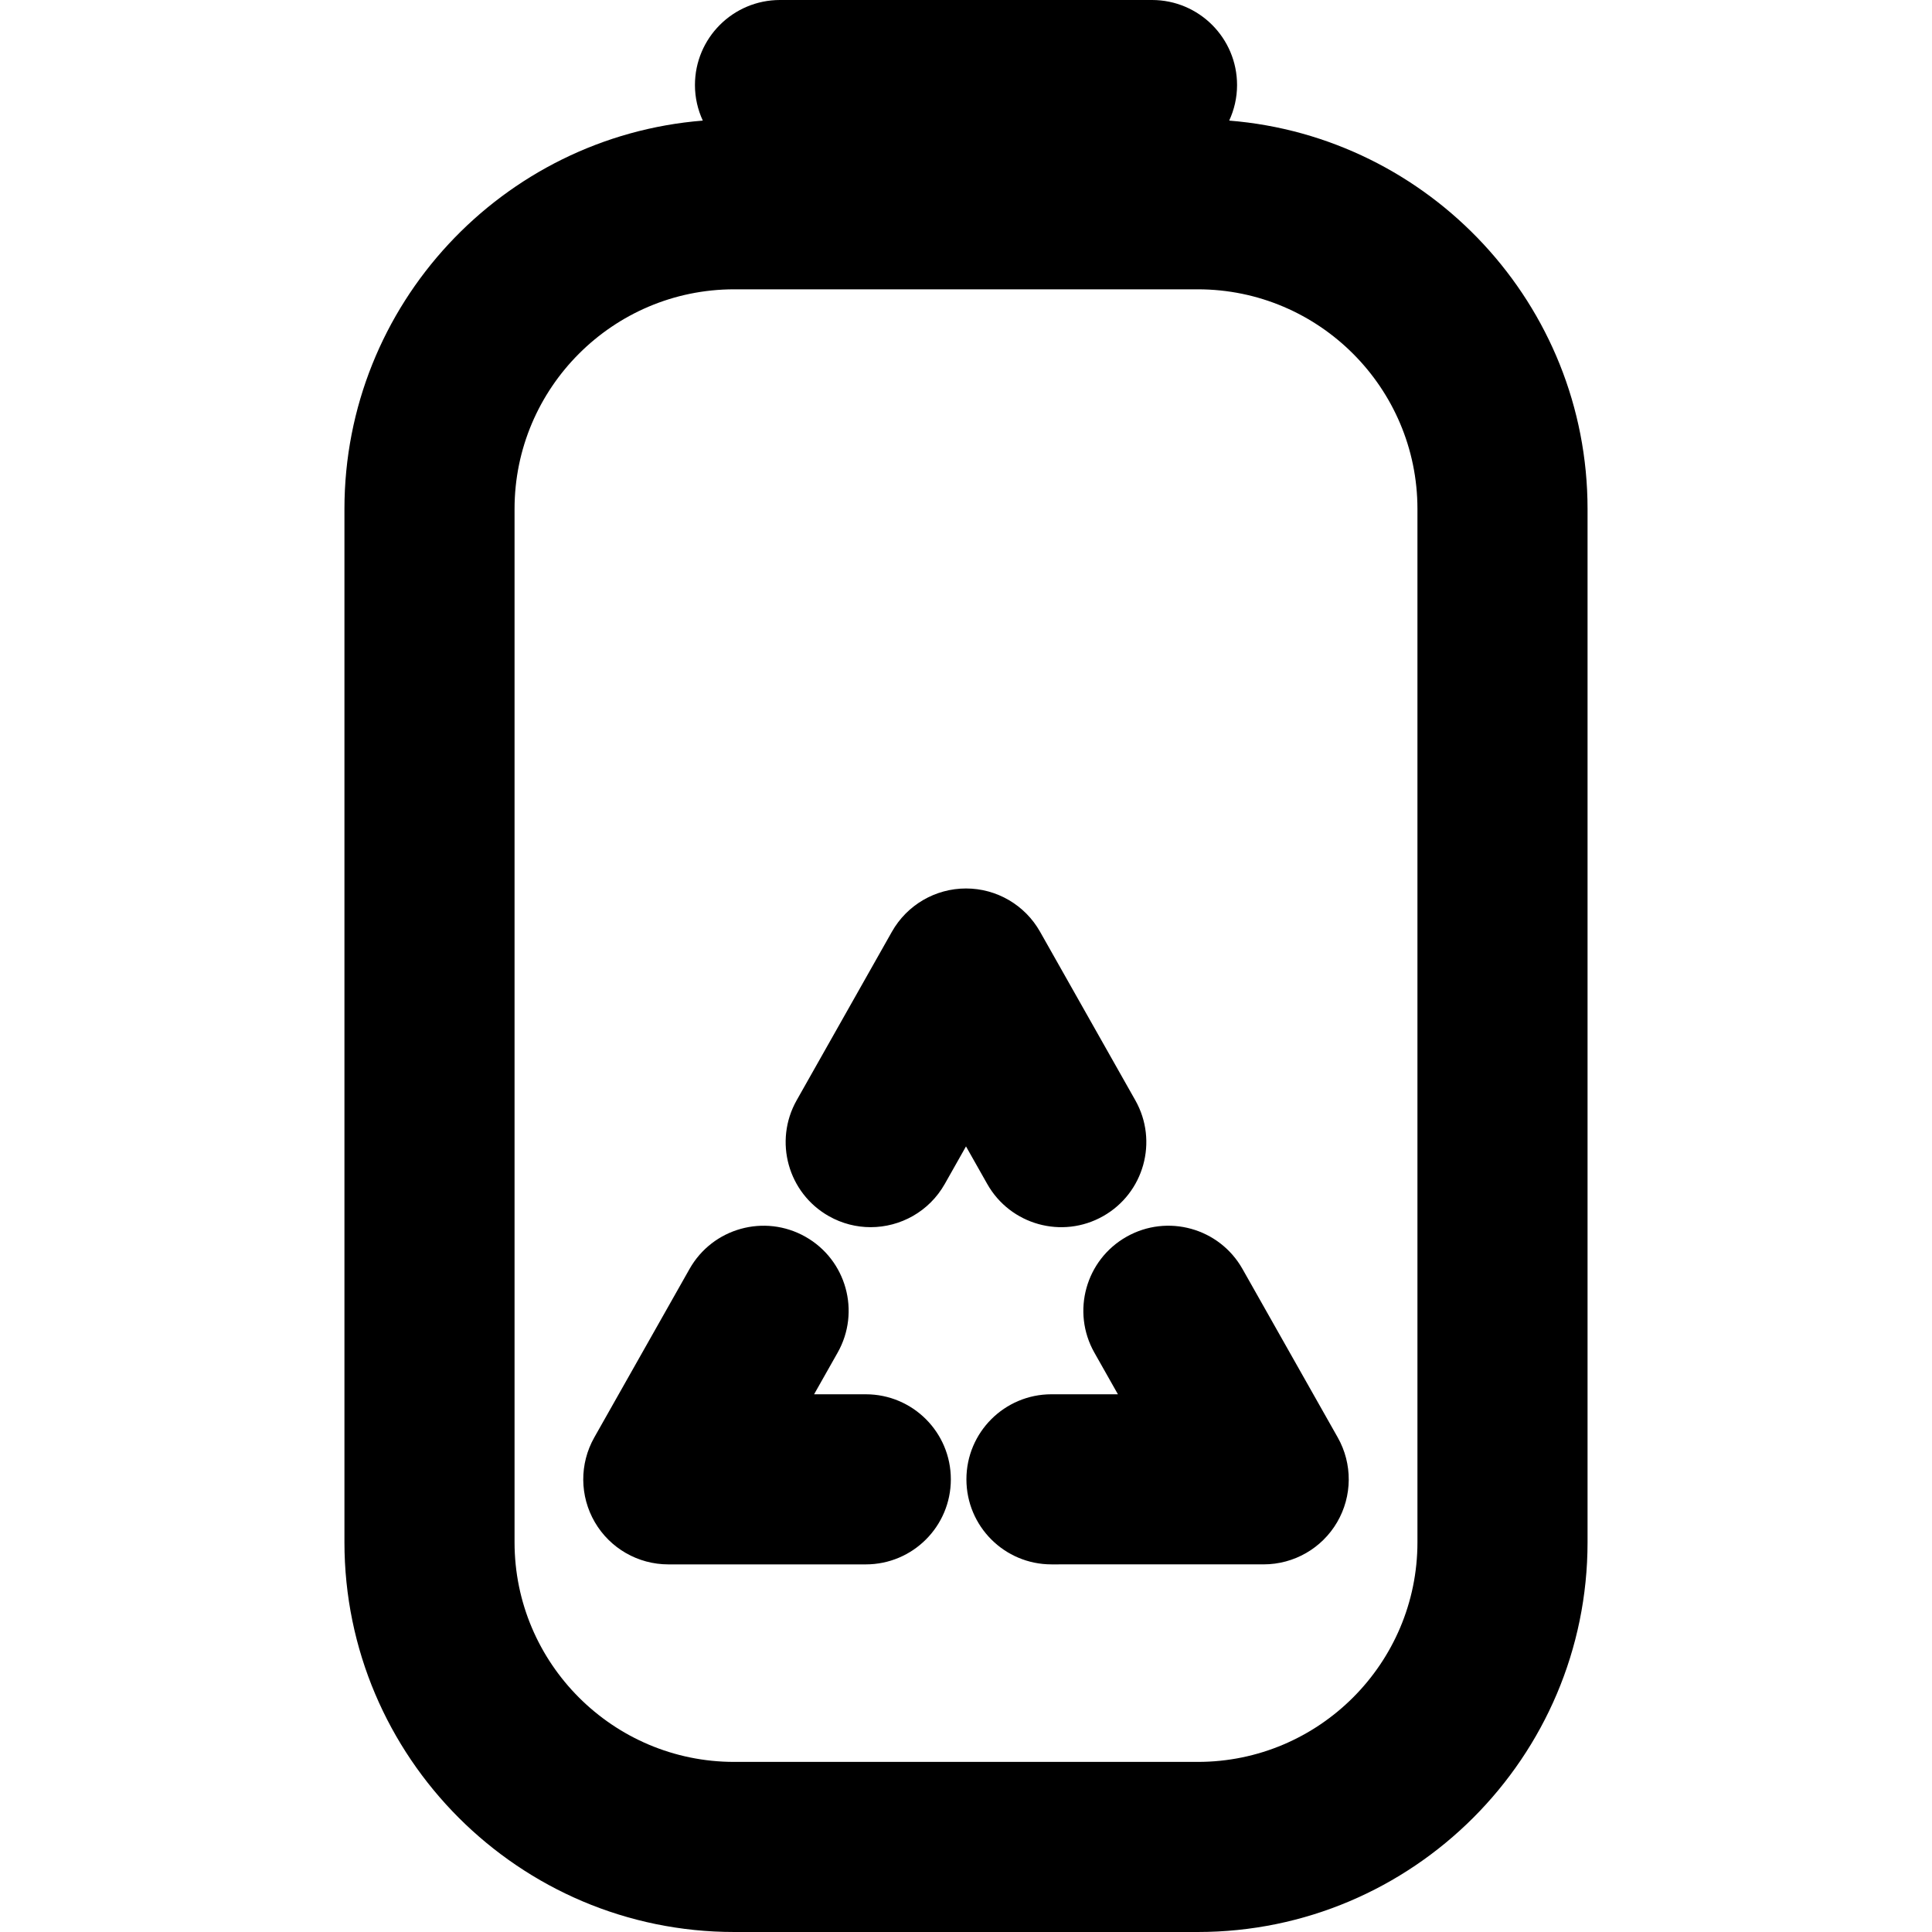
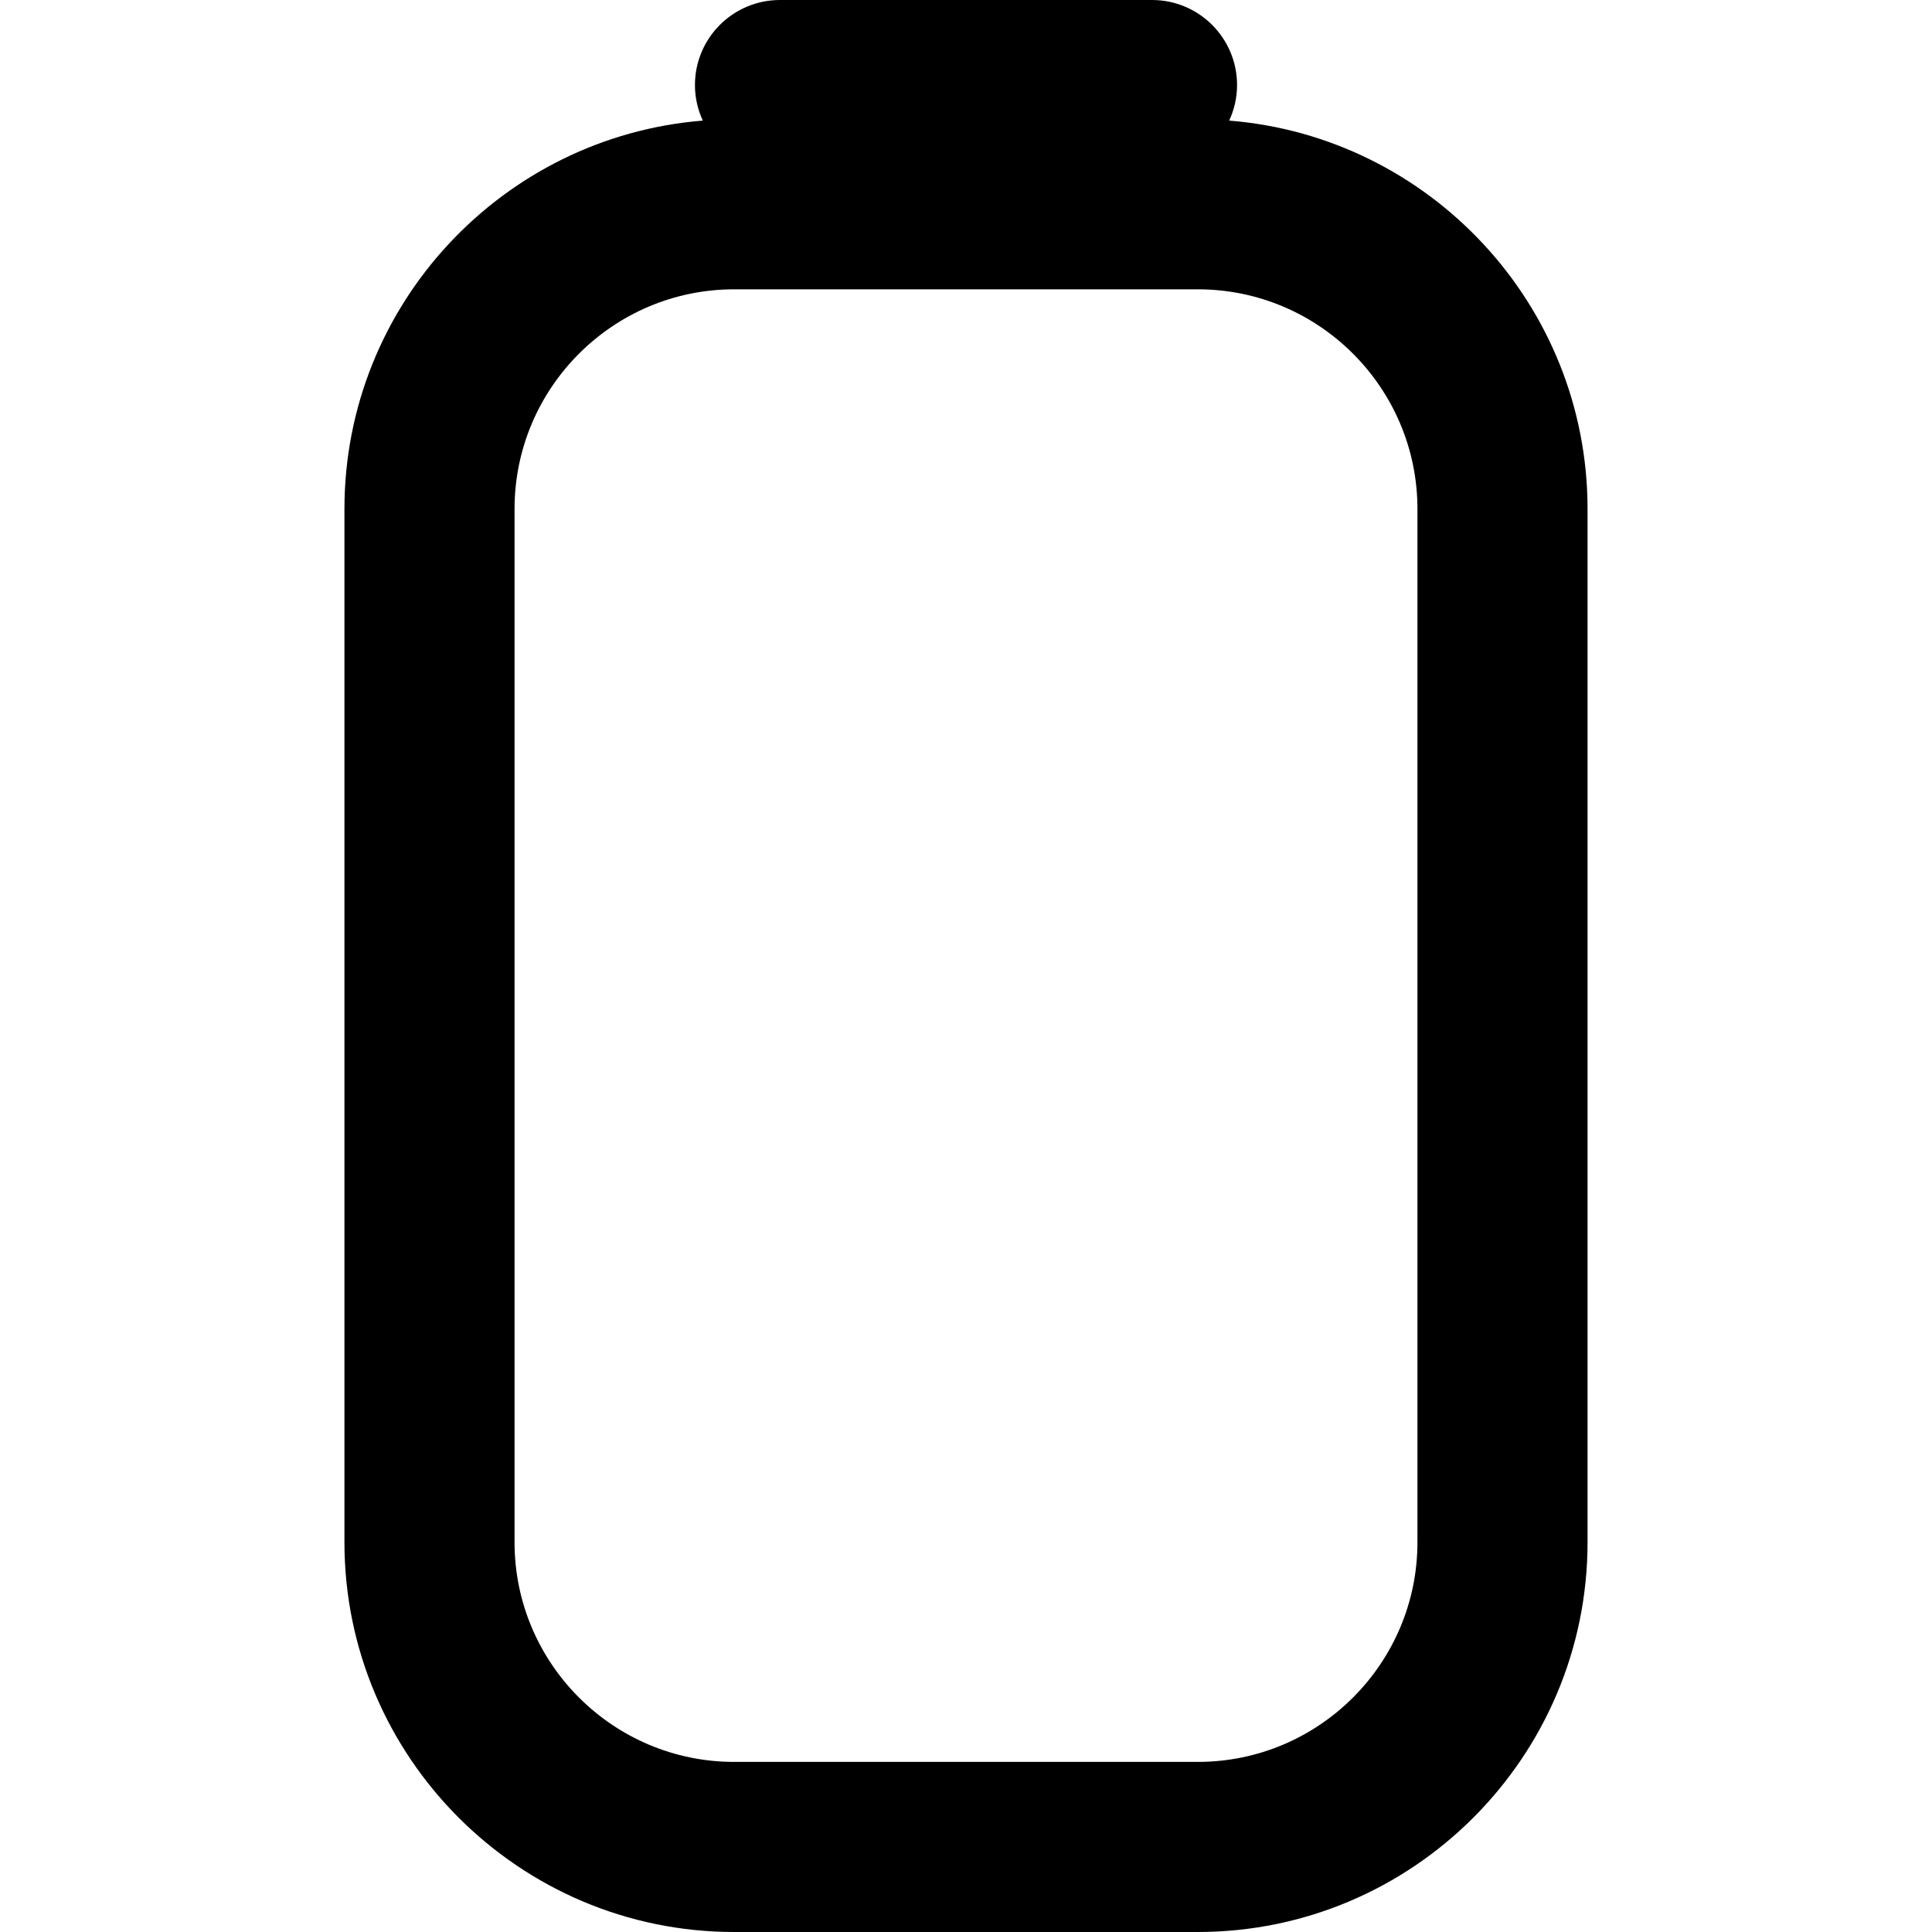
<svg xmlns="http://www.w3.org/2000/svg" fill="#000000" height="800px" width="800px" version="1.1" id="Capa_1" viewBox="0 0 297 297" xml:space="preserve">
  <g>
-     <path d="M169.577,186.957c6.287-3.554,8.504-11.529,4.951-17.815l-14.648-25.917c-2.318-4.104-6.668-6.643-11.381-6.643   c-4.715,0-9.064,2.539-11.385,6.643l-14.645,25.917c-3.551,6.287-1.334,14.263,4.951,17.815c2.033,1.148,4.242,1.693,6.422,1.693   c4.561,0,8.99-2.391,11.395-6.645l3.262-5.773l3.264,5.773C155.314,188.294,163.292,190.512,169.577,186.957z" />
-     <path d="M190.999,195.066c-3.555-6.285-11.529-8.499-17.818-4.947c-6.285,3.554-8.5,11.53-4.947,17.816l3.619,6.402l-10.215,0.001   c-7.221,0.001-13.076,5.855-13.074,13.075c0,7.222,5.855,13.075,13.076,13.074l32.623-0.003c4.65,0,8.951-2.47,11.293-6.486   c2.344-4.016,2.377-8.976,0.09-13.022L190.999,195.066z" />
-     <path d="M133.097,214.339h-7.949l3.617-6.401c3.555-6.286,1.34-14.263-4.947-17.816c-6.287-3.554-14.264-1.338-17.816,4.947   L91.354,220.98c-2.287,4.048-2.254,9.006,0.088,13.022c2.344,4.018,6.645,6.486,11.295,6.486h30.359   c7.221,0,13.074-5.854,13.074-13.075C146.171,220.192,140.317,214.339,133.097,214.339z" />
    <path d="M188.962,18.539c0.766-1.665,1.207-3.511,1.207-5.464C190.169,5.853,184.315,0,177.095,0h-57.189   c-7.221,0-13.074,5.853-13.074,13.075c0,1.953,0.439,3.799,1.207,5.464C77.251,21.005,52.95,46.83,52.95,78.242v158.846   c0,33.035,26.875,59.912,59.91,59.912h71.277c33.035,0,59.912-26.877,59.912-59.912V78.242   C244.05,46.83,219.747,21.005,188.962,18.539z M217.899,237.088c0,18.617-15.145,33.763-33.762,33.763H112.86   c-18.615,0-33.76-15.145-33.76-33.763V78.242c0-18.619,15.145-33.766,33.76-33.766h71.277c18.617,0,33.762,15.146,33.762,33.766   V237.088z" />
  </g>
</svg>